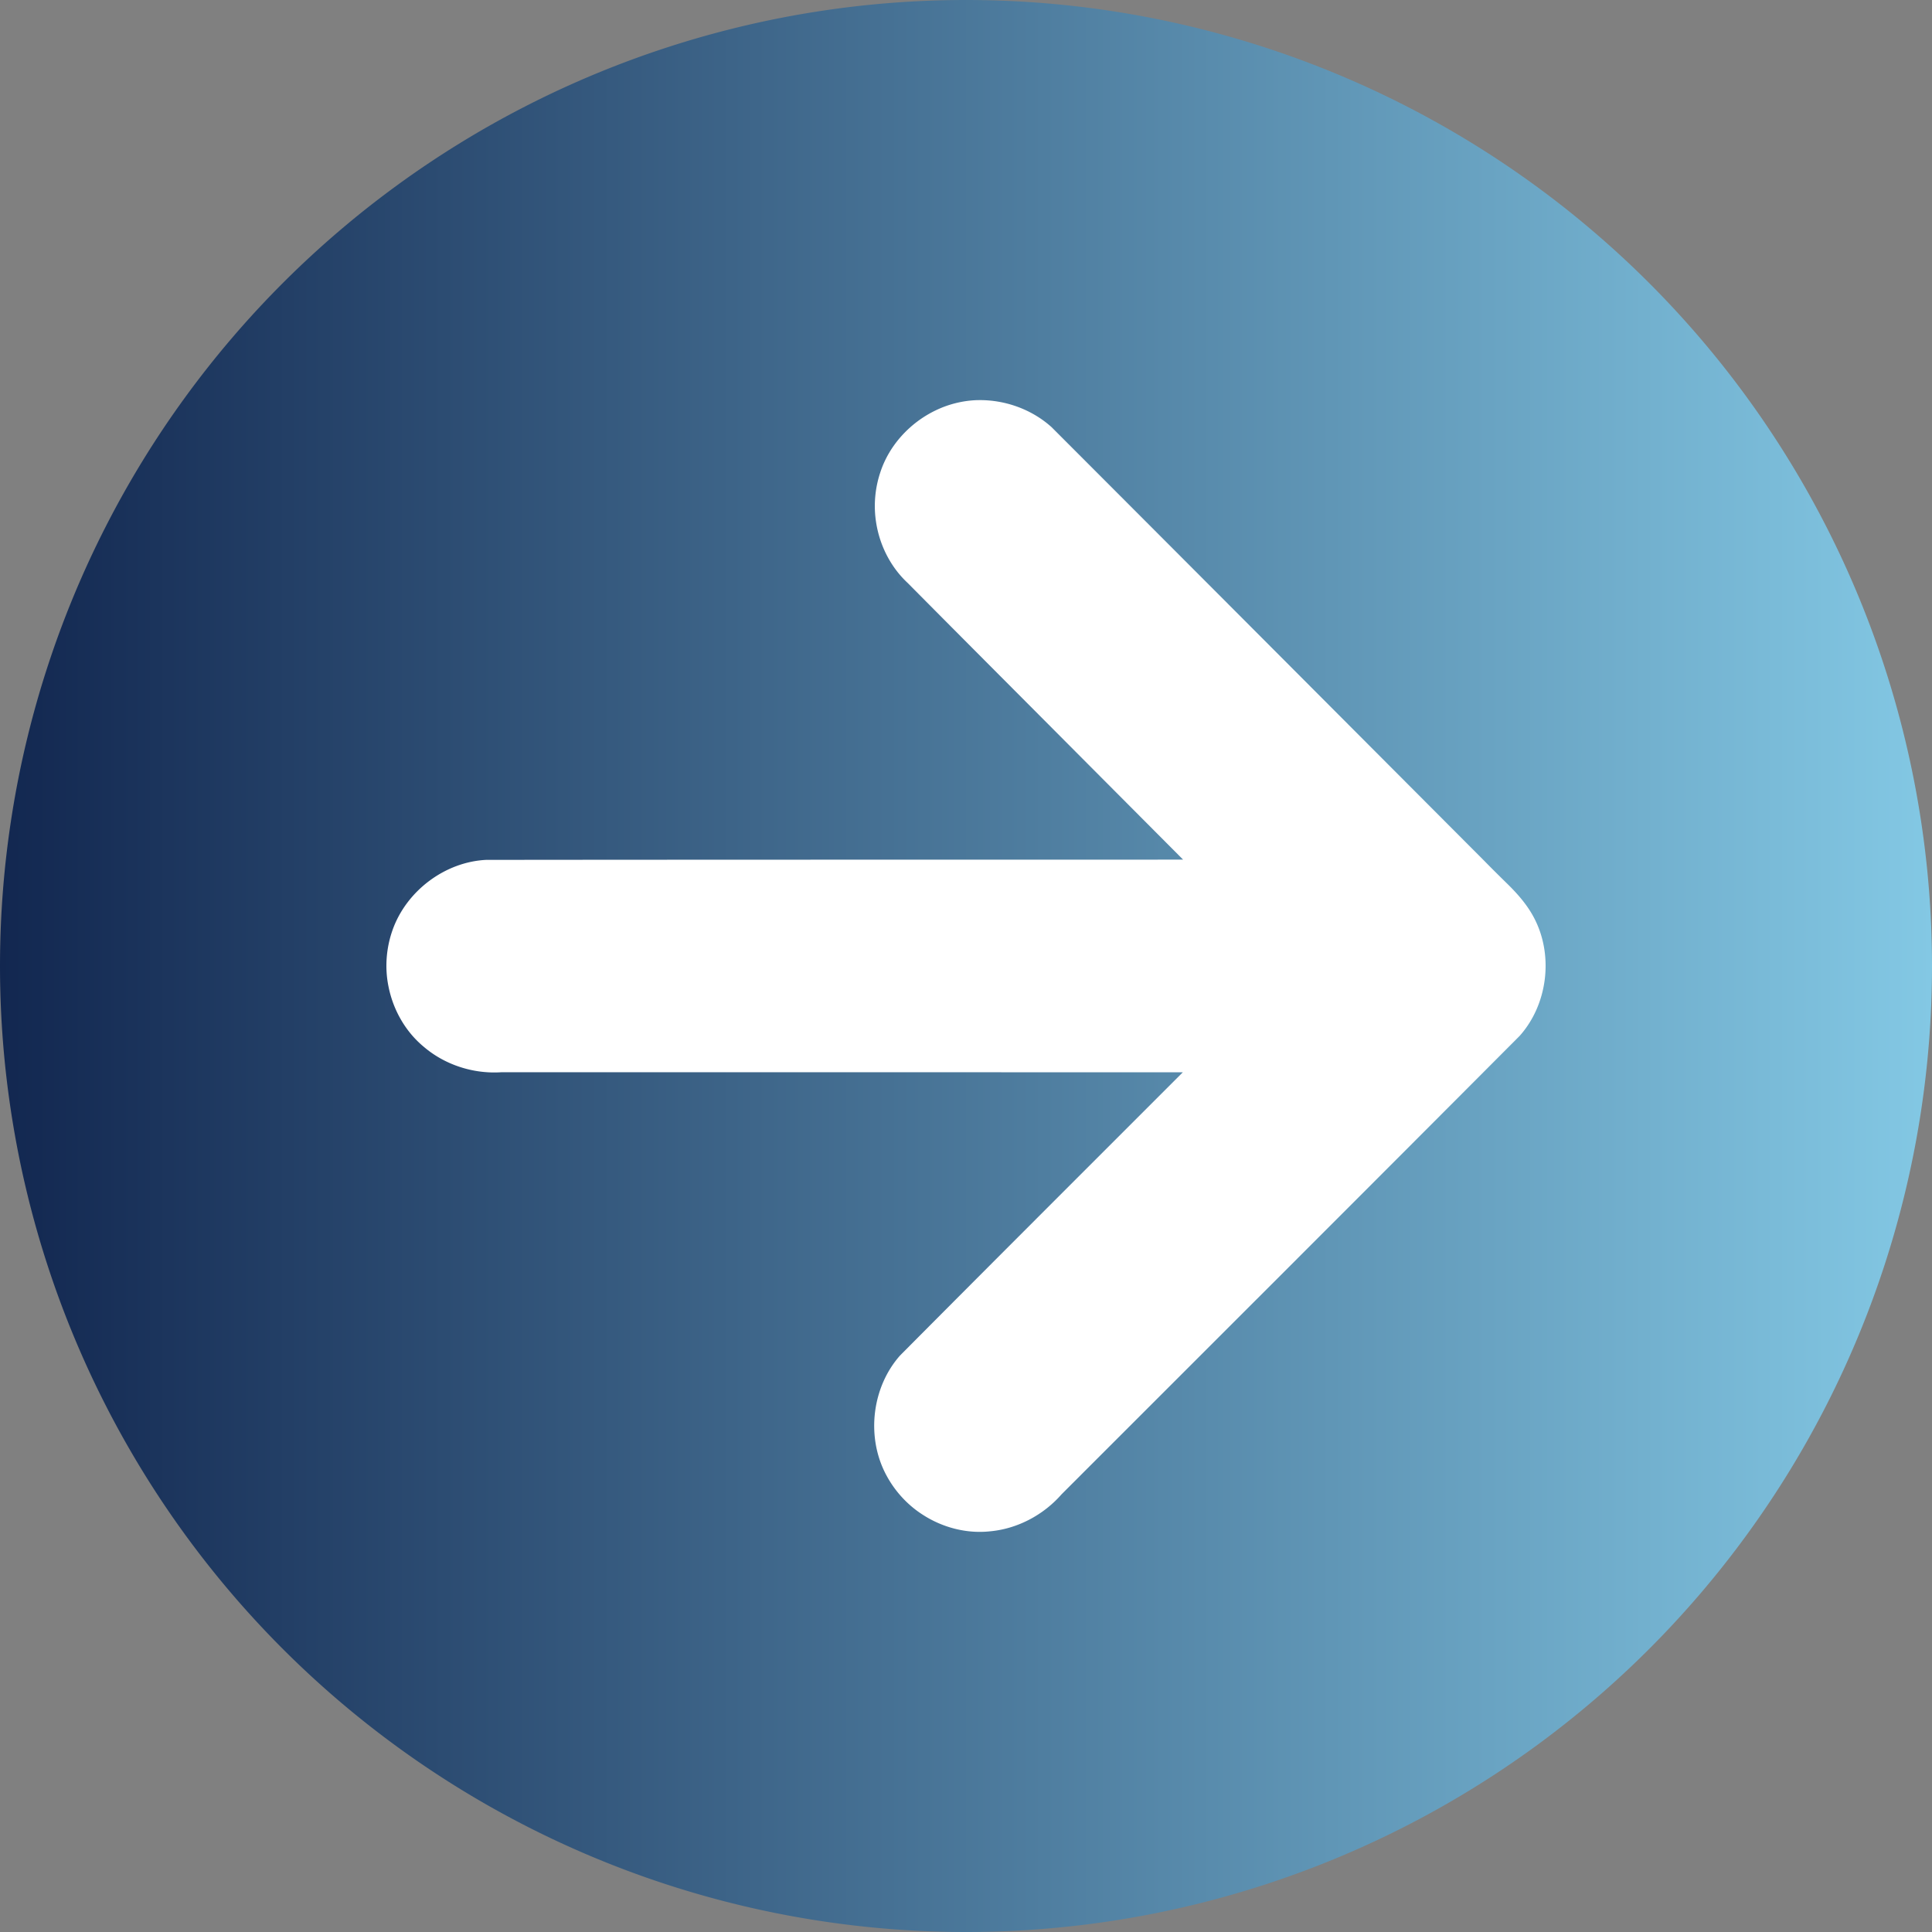
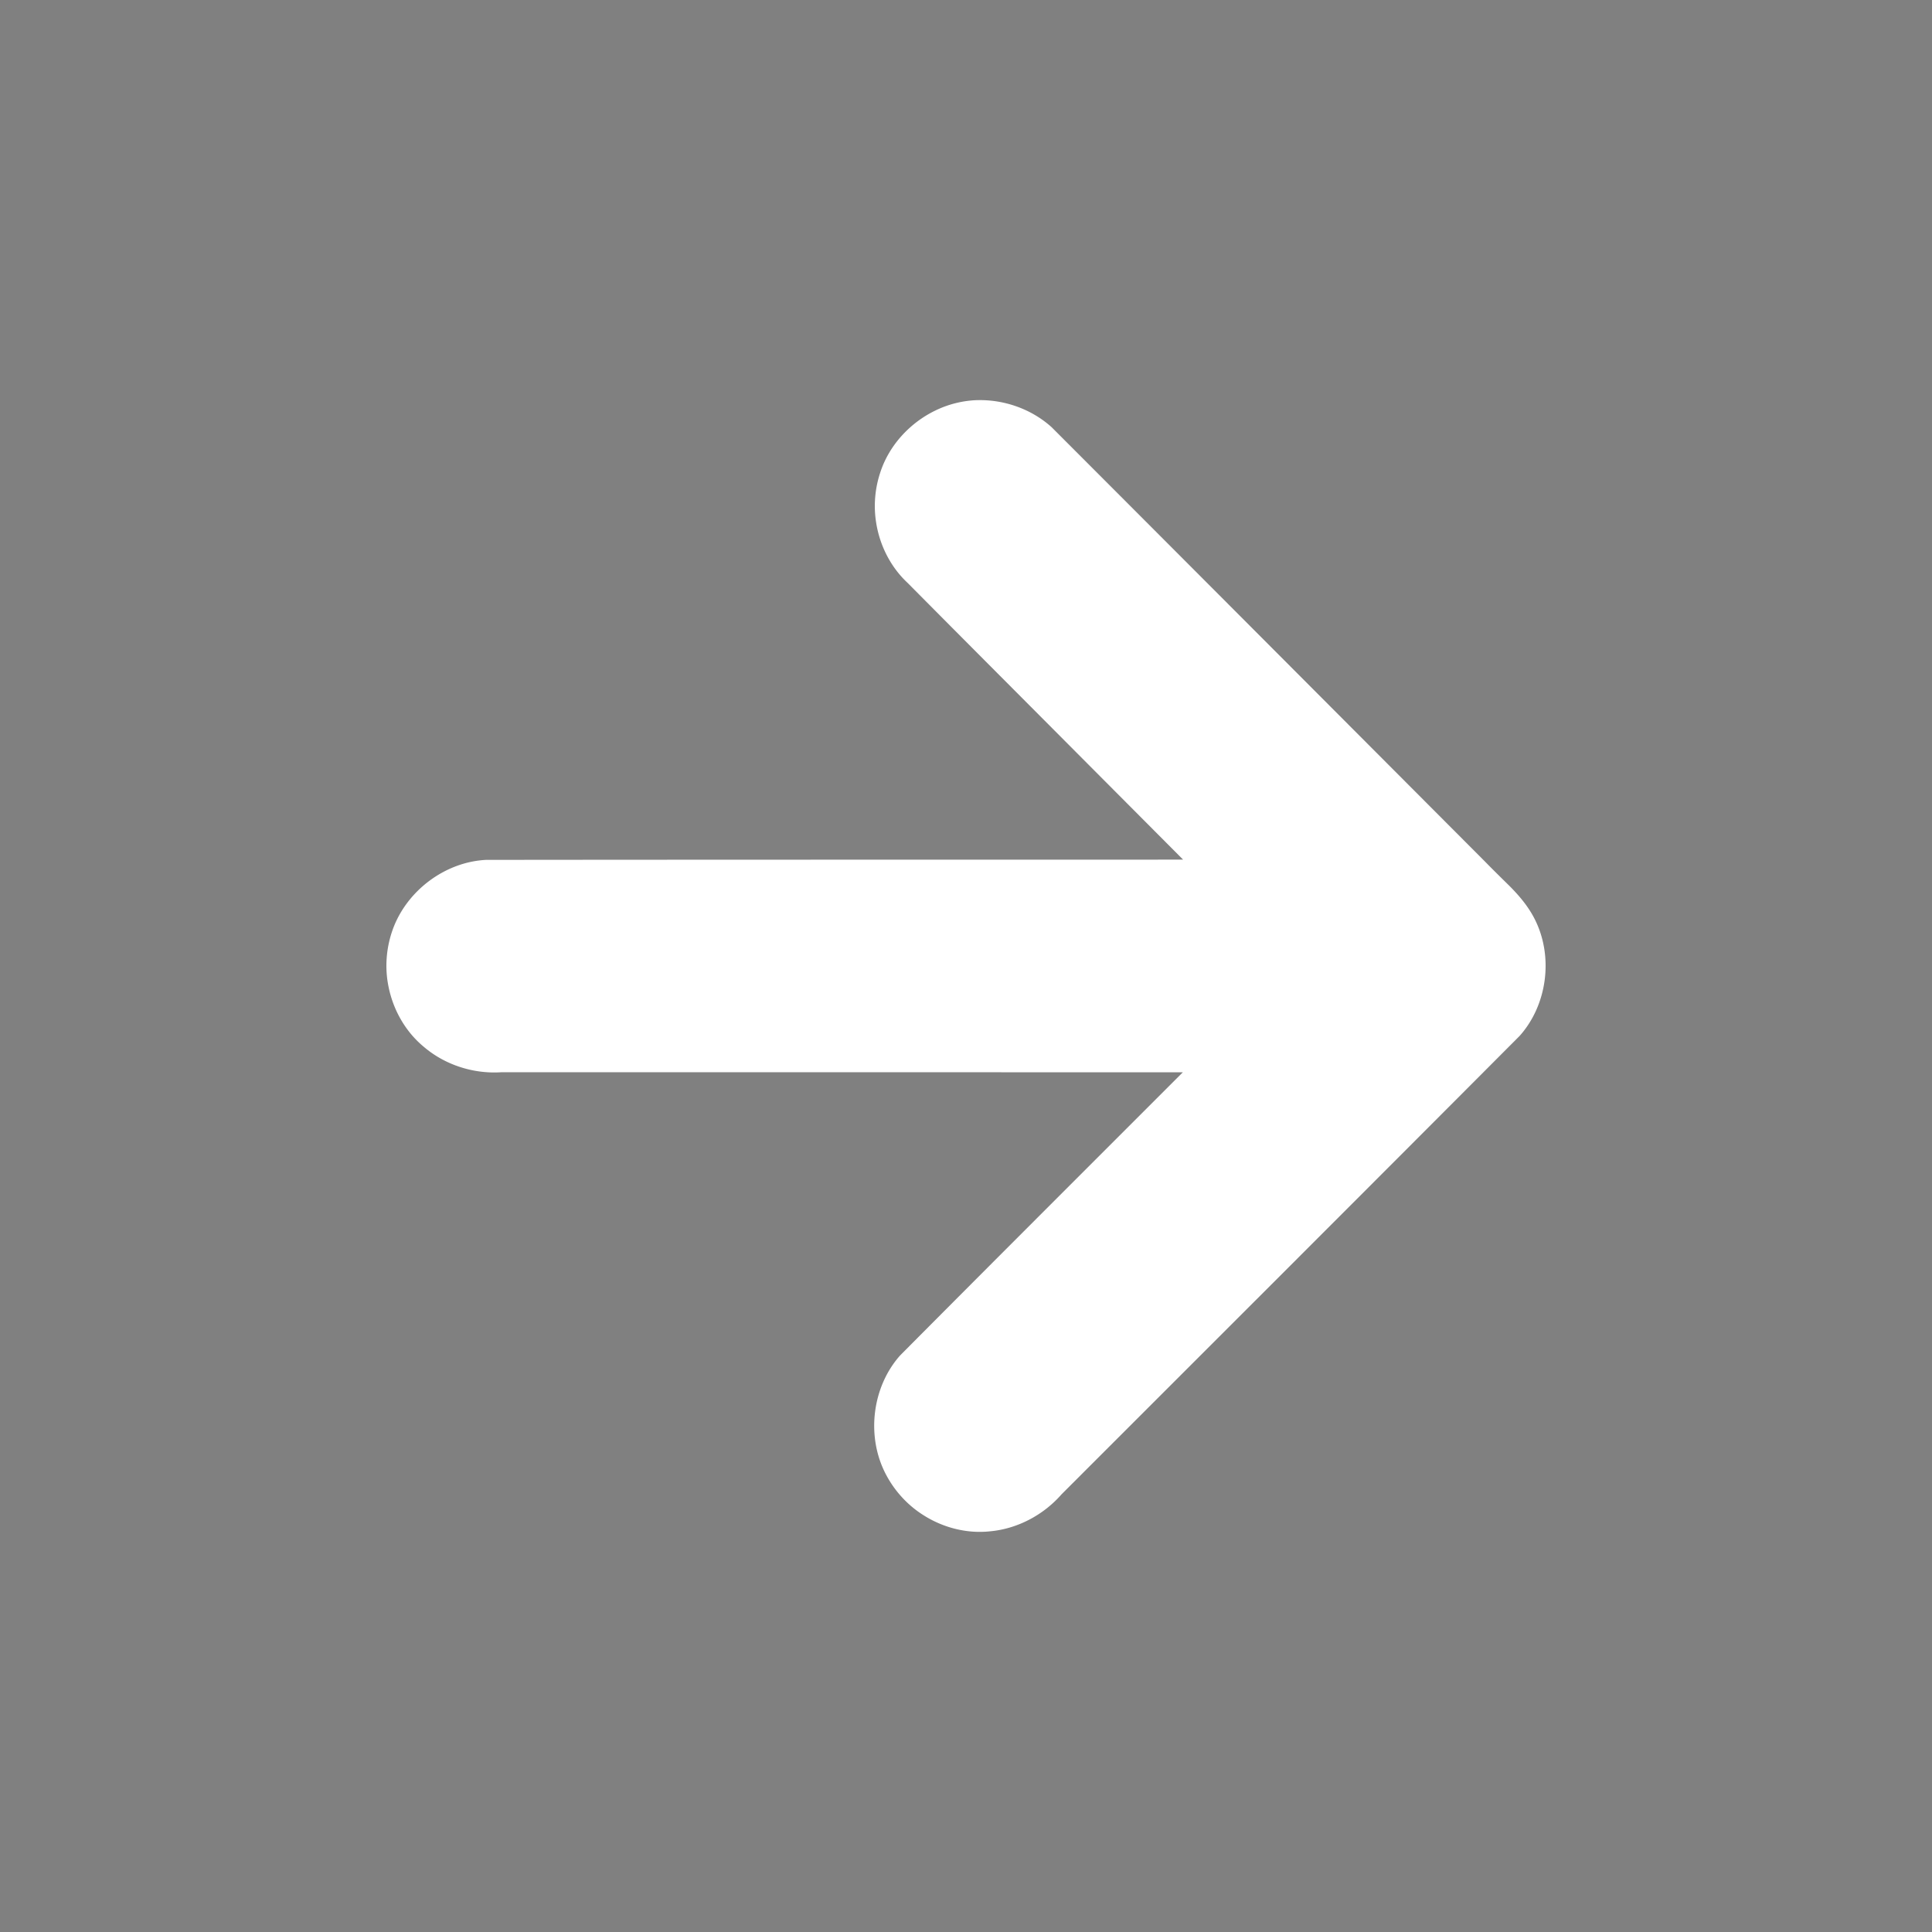
<svg xmlns="http://www.w3.org/2000/svg" viewBox="0 0 1000 1000">
  <rect x="0" y="0" width="1000" height="1000" fill="#808080" stroke="none" />
  <defs>
    <linearGradient id="a" x2="1000" y1="500" y2="500" gradientUnits="userSpaceOnUse">
      <stop offset="0" stop-color="#122750" />
      <stop offset="1" stop-color="#83c8e4" />
    </linearGradient>
  </defs>
-   <path fill="url(#a)" d="M0 500a500 500 0 1 0 1000 0A500 500 0 1 0 0 500" />
  <path fill="#fff" d="M505.7 207.11a53.6 53.6 0 0 0-21.479 5.34c-13.191 6.347-23.945 17.957-28.538 31.931-2.786 8.286-3.581 17.231-2.228 25.871 1.797 11.898 7.504 23.255 16.341 31.474 30.054 30.308 60.22 60.5 90.323 90.758l52.256 52.463c-120.25.02-240.51.005-360.76.126-21.52 1.08-41.465 16.271-48.525 36.58-3.226 9.264-3.974 19.388-1.998 29.006 2.393 12.073 8.822 23.411 18.366 31.254 11.002 9.369 25.756 14.043 40.144 13.07l352.64.023c-48.817 48.842-97.7 97.618-146.38 146.6-14.308 16.138-17.444 41.015-7.935 60.317 4.392 8.929 11.207 16.658 19.589 22.035 10.234 6.663 22.733 9.97 34.92 8.65 14.216-1.293 27.682-8.465 37.049-19.181 79.059-79.063 158.19-158.06 237.1-237.27 14.187-15.912 17.474-40.471 8.174-59.621-3.522-7.356-8.94-13.588-14.739-19.24-3.922-3.85-7.835-7.709-11.676-11.64-74.667-74.863-149.31-149.75-224.04-224.55-10.34-9.325-24.354-14.298-38.24-13.99-.12-.004-.241-.02-.362-.008z" />
</svg>